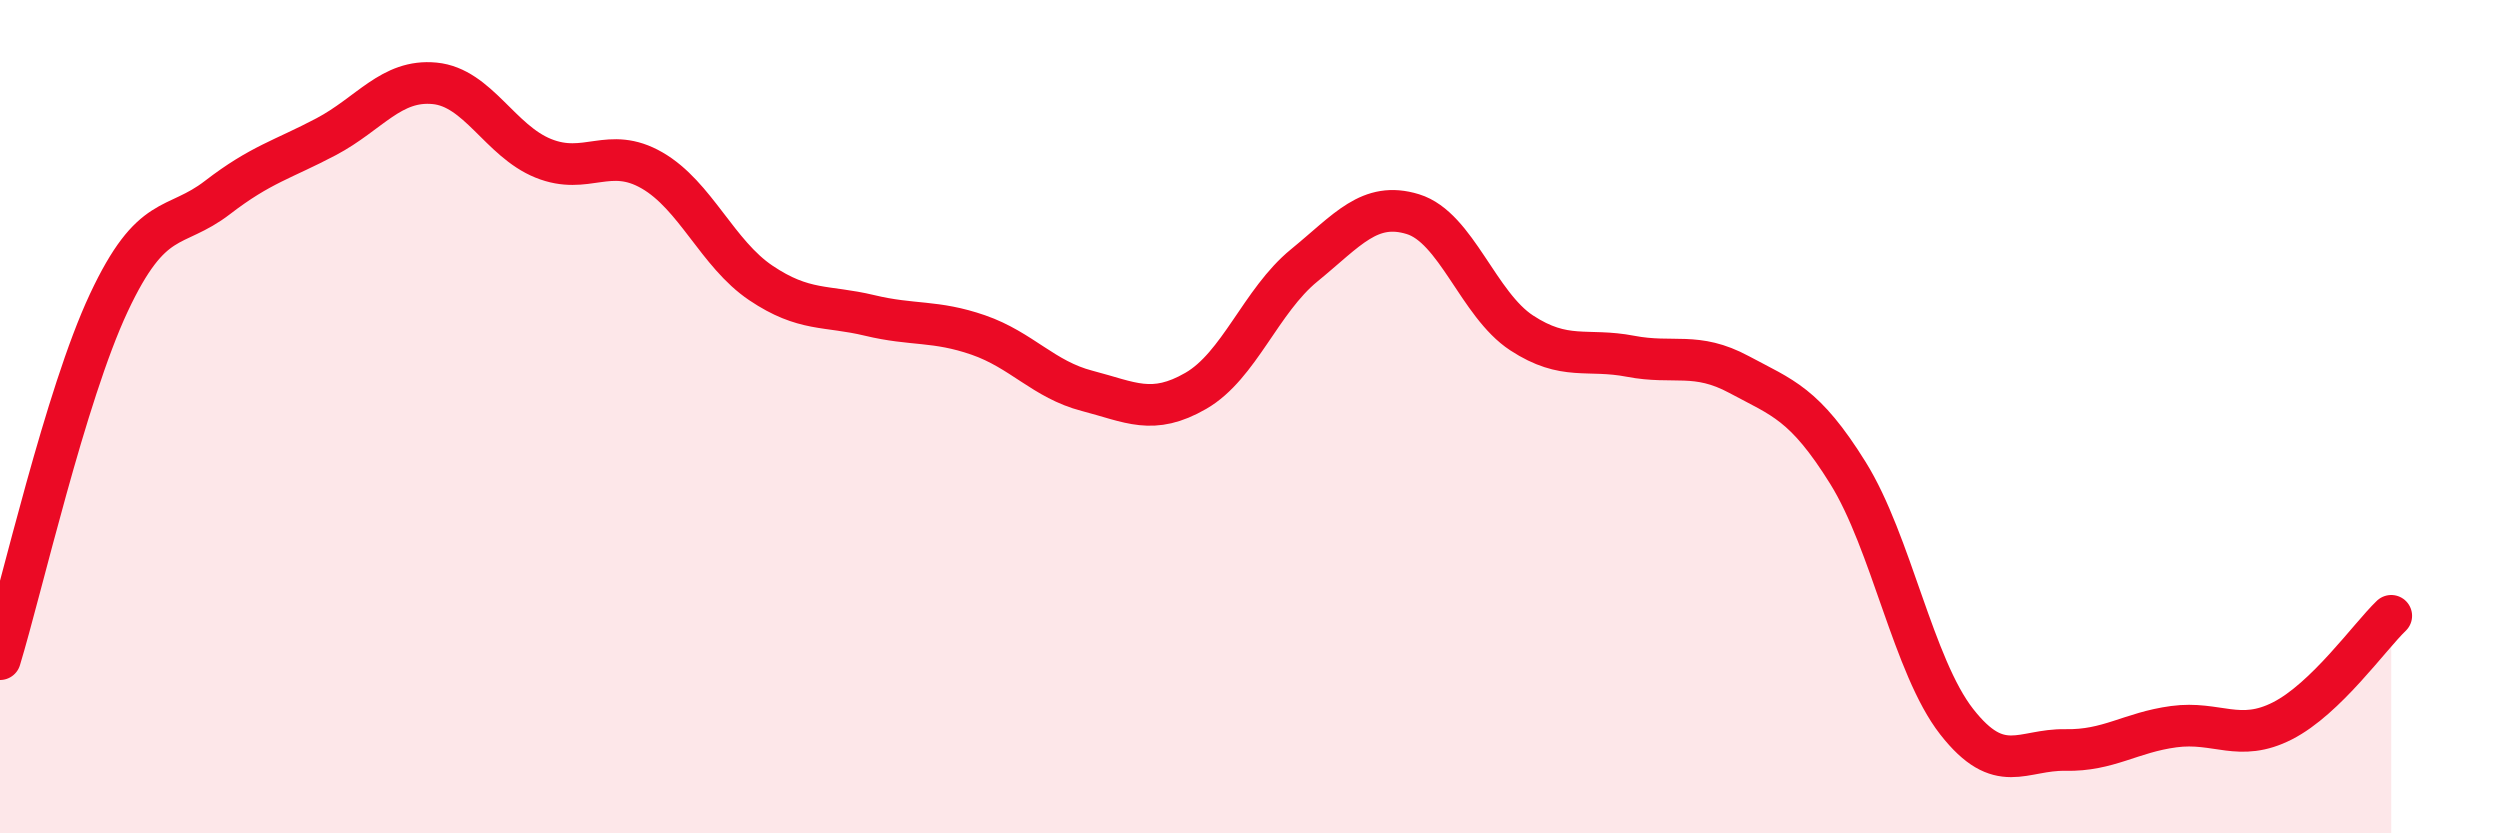
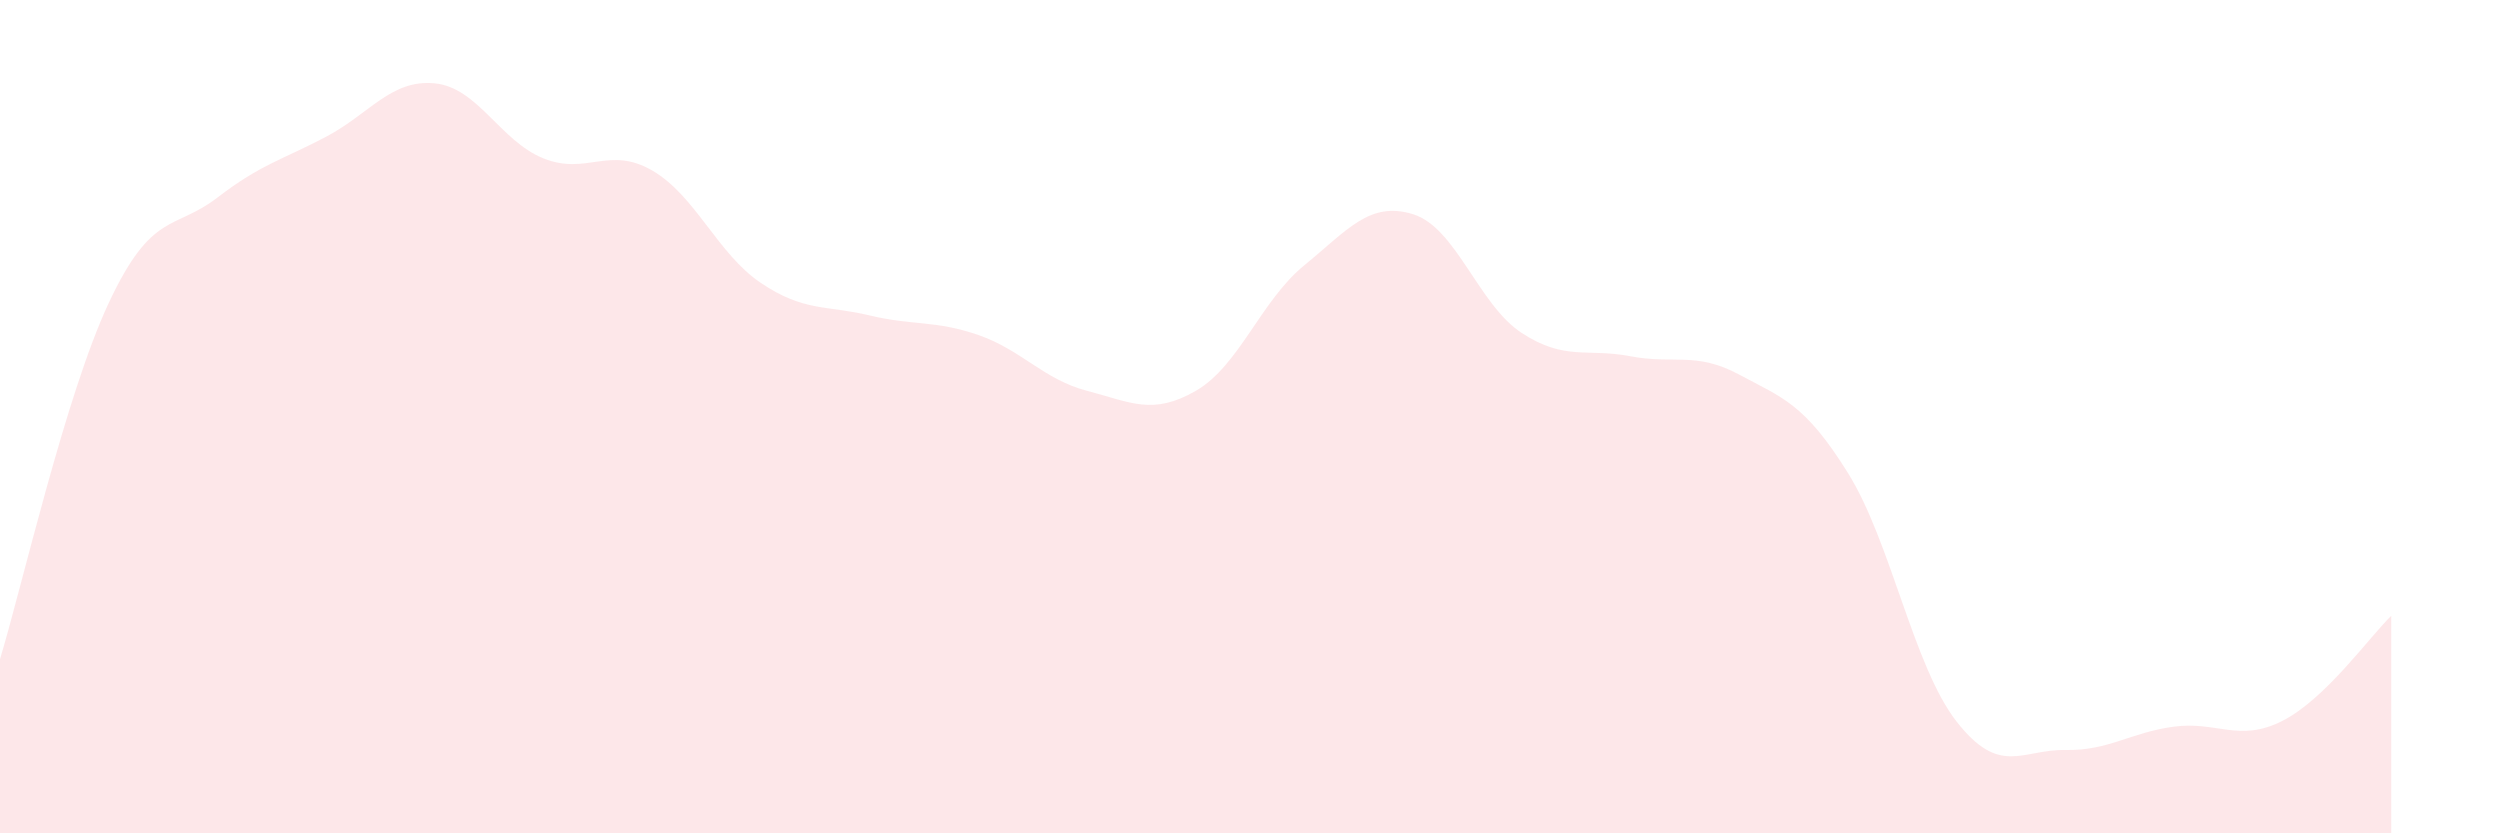
<svg xmlns="http://www.w3.org/2000/svg" width="60" height="20" viewBox="0 0 60 20">
  <path d="M 0,15.82 C 0.52,14.11 1.57,9.49 2.61,7.27 C 3.65,5.05 4.18,5.54 5.22,4.74 C 6.26,3.94 6.79,3.83 7.83,3.28 C 8.87,2.73 9.39,1.9 10.43,2 C 11.47,2.1 12,3.38 13.04,3.8 C 14.08,4.22 14.61,3.49 15.65,4.09 C 16.69,4.69 17.22,6.09 18.26,6.79 C 19.3,7.49 19.83,7.32 20.87,7.57 C 21.91,7.82 22.44,7.68 23.48,8.04 C 24.52,8.4 25.05,9.11 26.09,9.38 C 27.13,9.65 27.66,9.98 28.7,9.38 C 29.74,8.78 30.26,7.22 31.3,6.37 C 32.34,5.52 32.87,4.82 33.91,5.14 C 34.95,5.46 35.48,7.31 36.52,7.99 C 37.56,8.67 38.09,8.35 39.13,8.55 C 40.17,8.75 40.7,8.43 41.74,8.99 C 42.78,9.55 43.31,9.68 44.35,11.35 C 45.39,13.02 45.92,15.99 46.96,17.32 C 48,18.65 48.53,17.98 49.57,18 C 50.61,18.02 51.13,17.58 52.17,17.44 C 53.21,17.3 53.74,17.83 54.78,17.3 C 55.82,16.77 56.87,15.28 57.39,14.78L57.39 20L0 20Z" fill="#EB0A25" opacity="0.1" stroke-linecap="round" stroke-linejoin="round" />
-   <path d="M 0,15.82 C 0.52,14.11 1.57,9.49 2.61,7.27 C 3.65,5.05 4.18,5.54 5.22,4.74 C 6.26,3.94 6.79,3.83 7.83,3.28 C 8.87,2.73 9.39,1.9 10.43,2 C 11.47,2.1 12,3.38 13.04,3.8 C 14.08,4.22 14.61,3.49 15.65,4.09 C 16.69,4.69 17.22,6.09 18.26,6.79 C 19.3,7.49 19.83,7.32 20.87,7.57 C 21.91,7.82 22.44,7.68 23.48,8.04 C 24.52,8.4 25.05,9.11 26.09,9.38 C 27.13,9.65 27.66,9.98 28.7,9.38 C 29.74,8.78 30.26,7.22 31.3,6.37 C 32.34,5.52 32.87,4.82 33.91,5.14 C 34.95,5.46 35.48,7.31 36.52,7.99 C 37.56,8.67 38.09,8.35 39.13,8.55 C 40.17,8.75 40.7,8.43 41.74,8.99 C 42.78,9.55 43.31,9.68 44.35,11.35 C 45.39,13.02 45.92,15.99 46.96,17.32 C 48,18.65 48.53,17.98 49.57,18 C 50.61,18.02 51.13,17.58 52.17,17.44 C 53.21,17.3 53.74,17.83 54.78,17.3 C 55.82,16.77 56.87,15.28 57.39,14.78" stroke="#EB0A25" stroke-width="1" fill="none" stroke-linecap="round" stroke-linejoin="round" />
</svg>